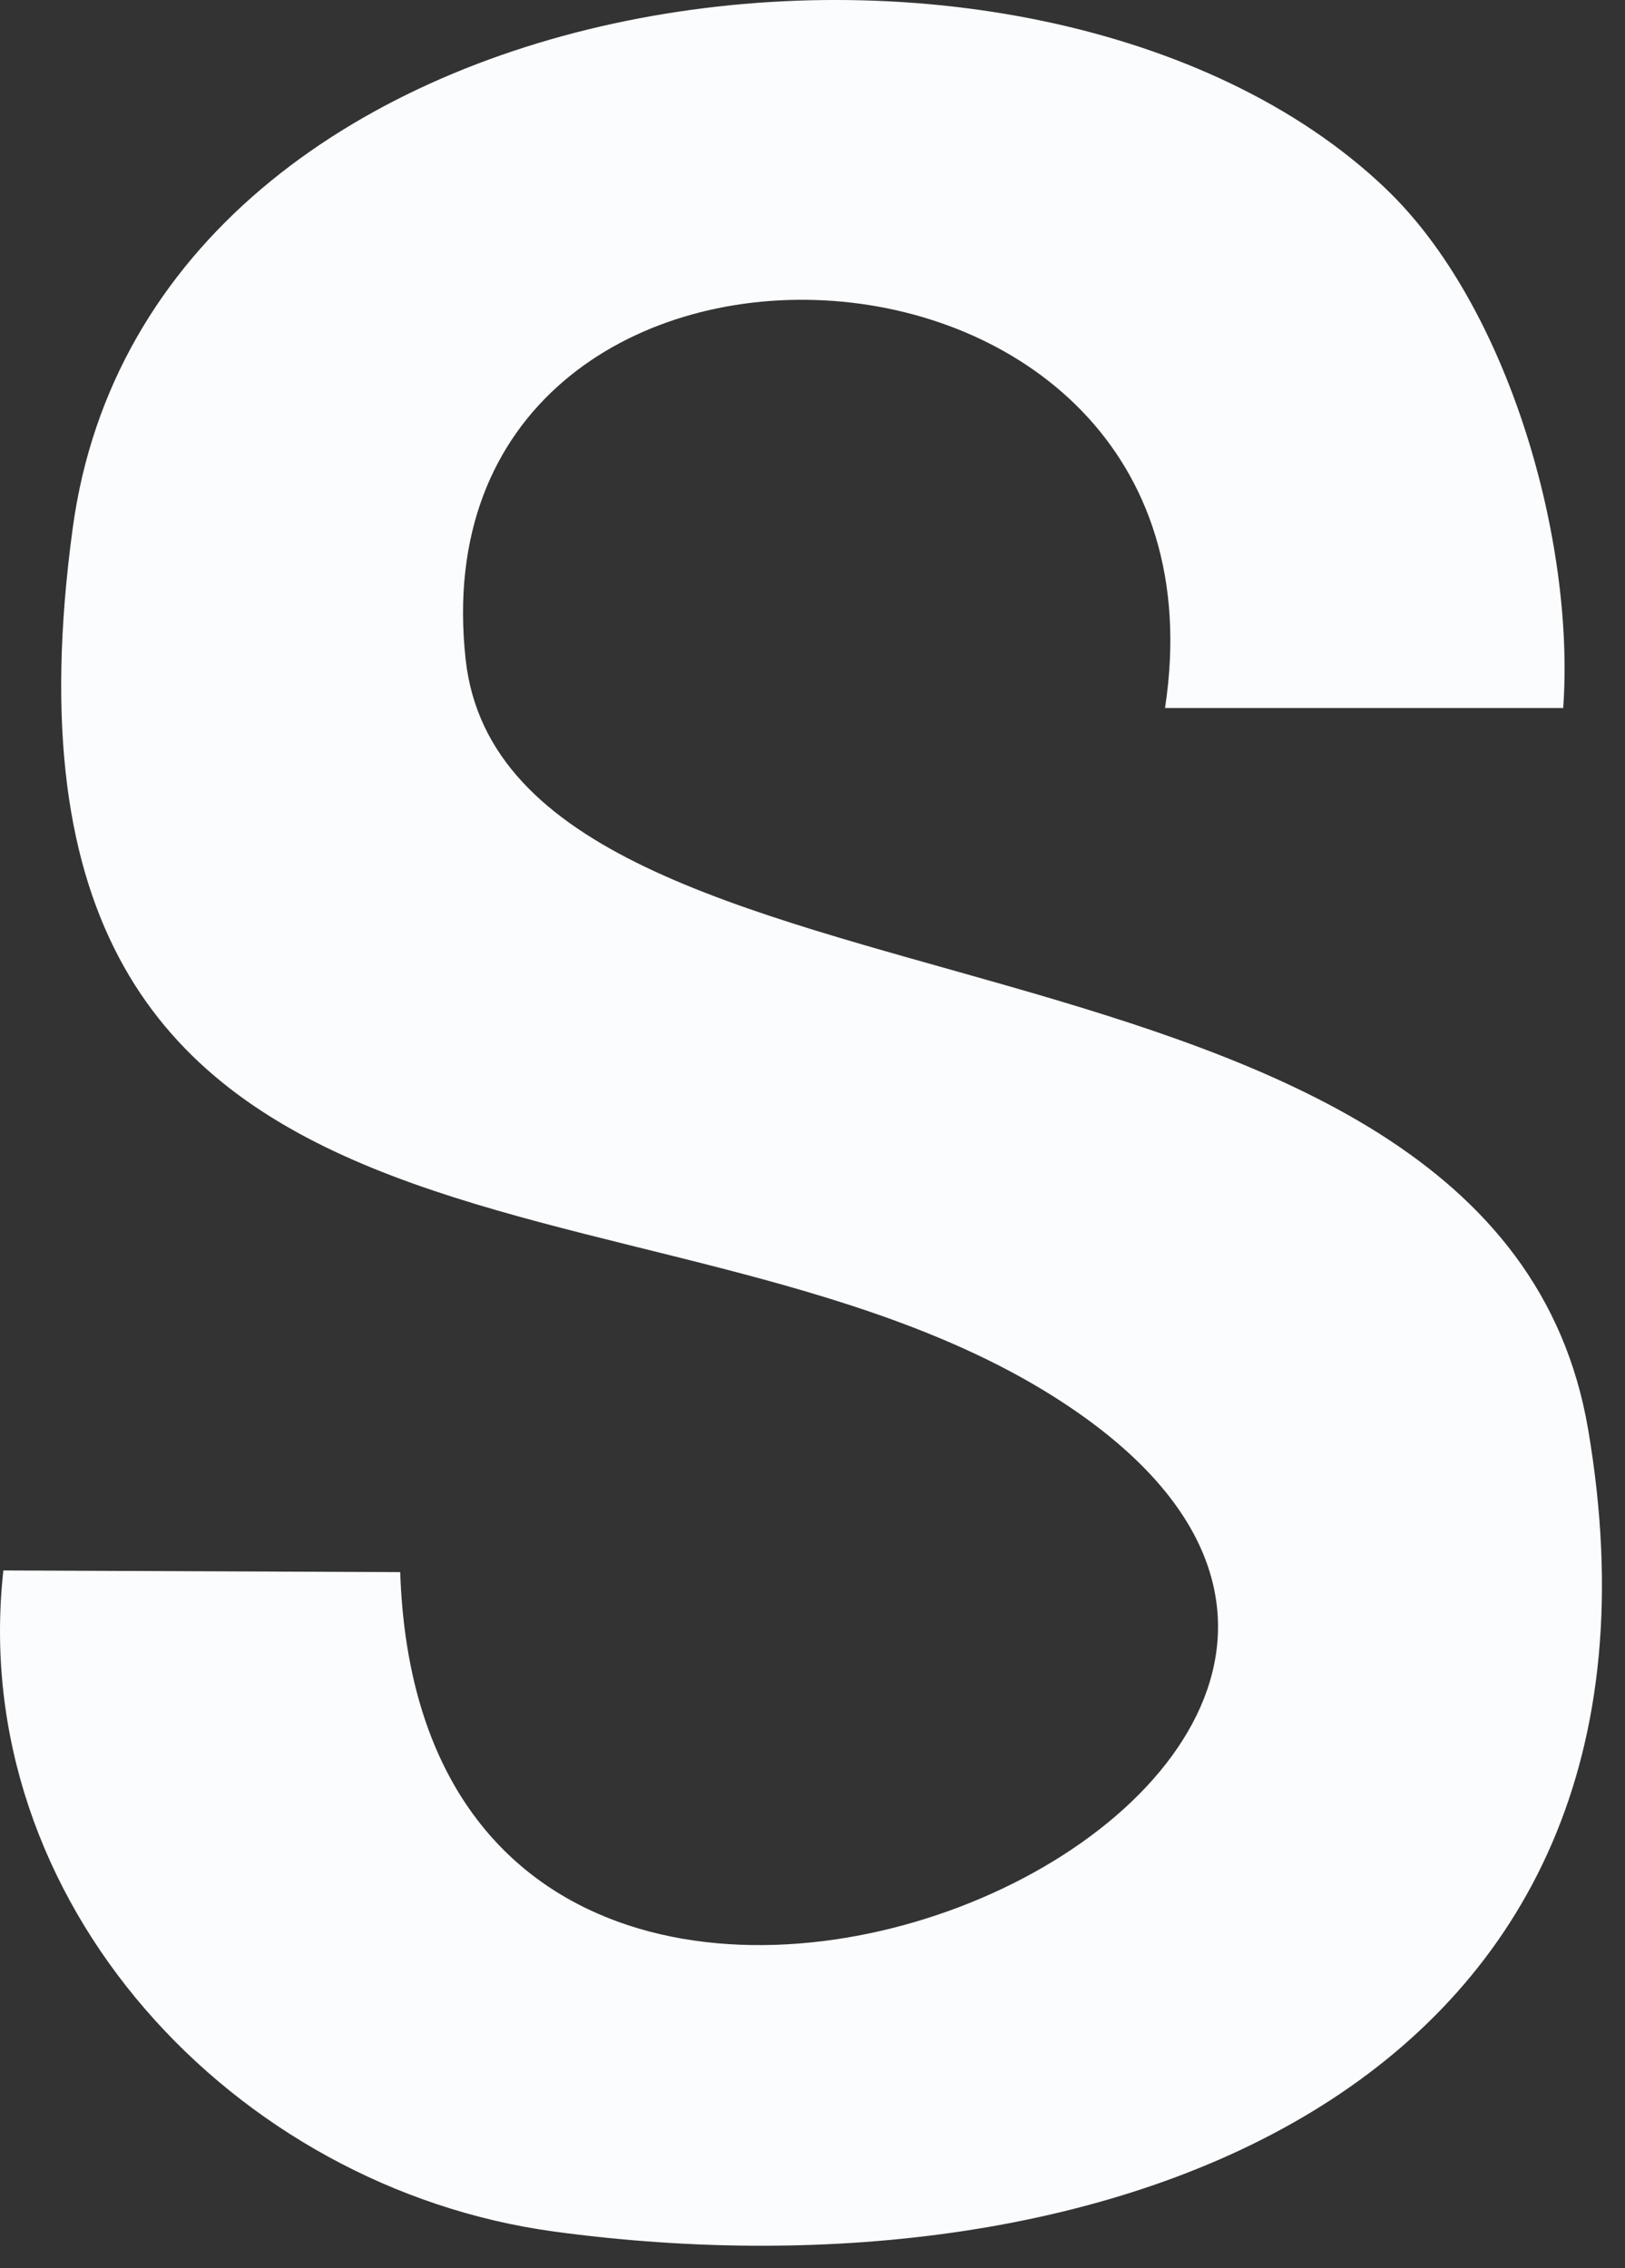
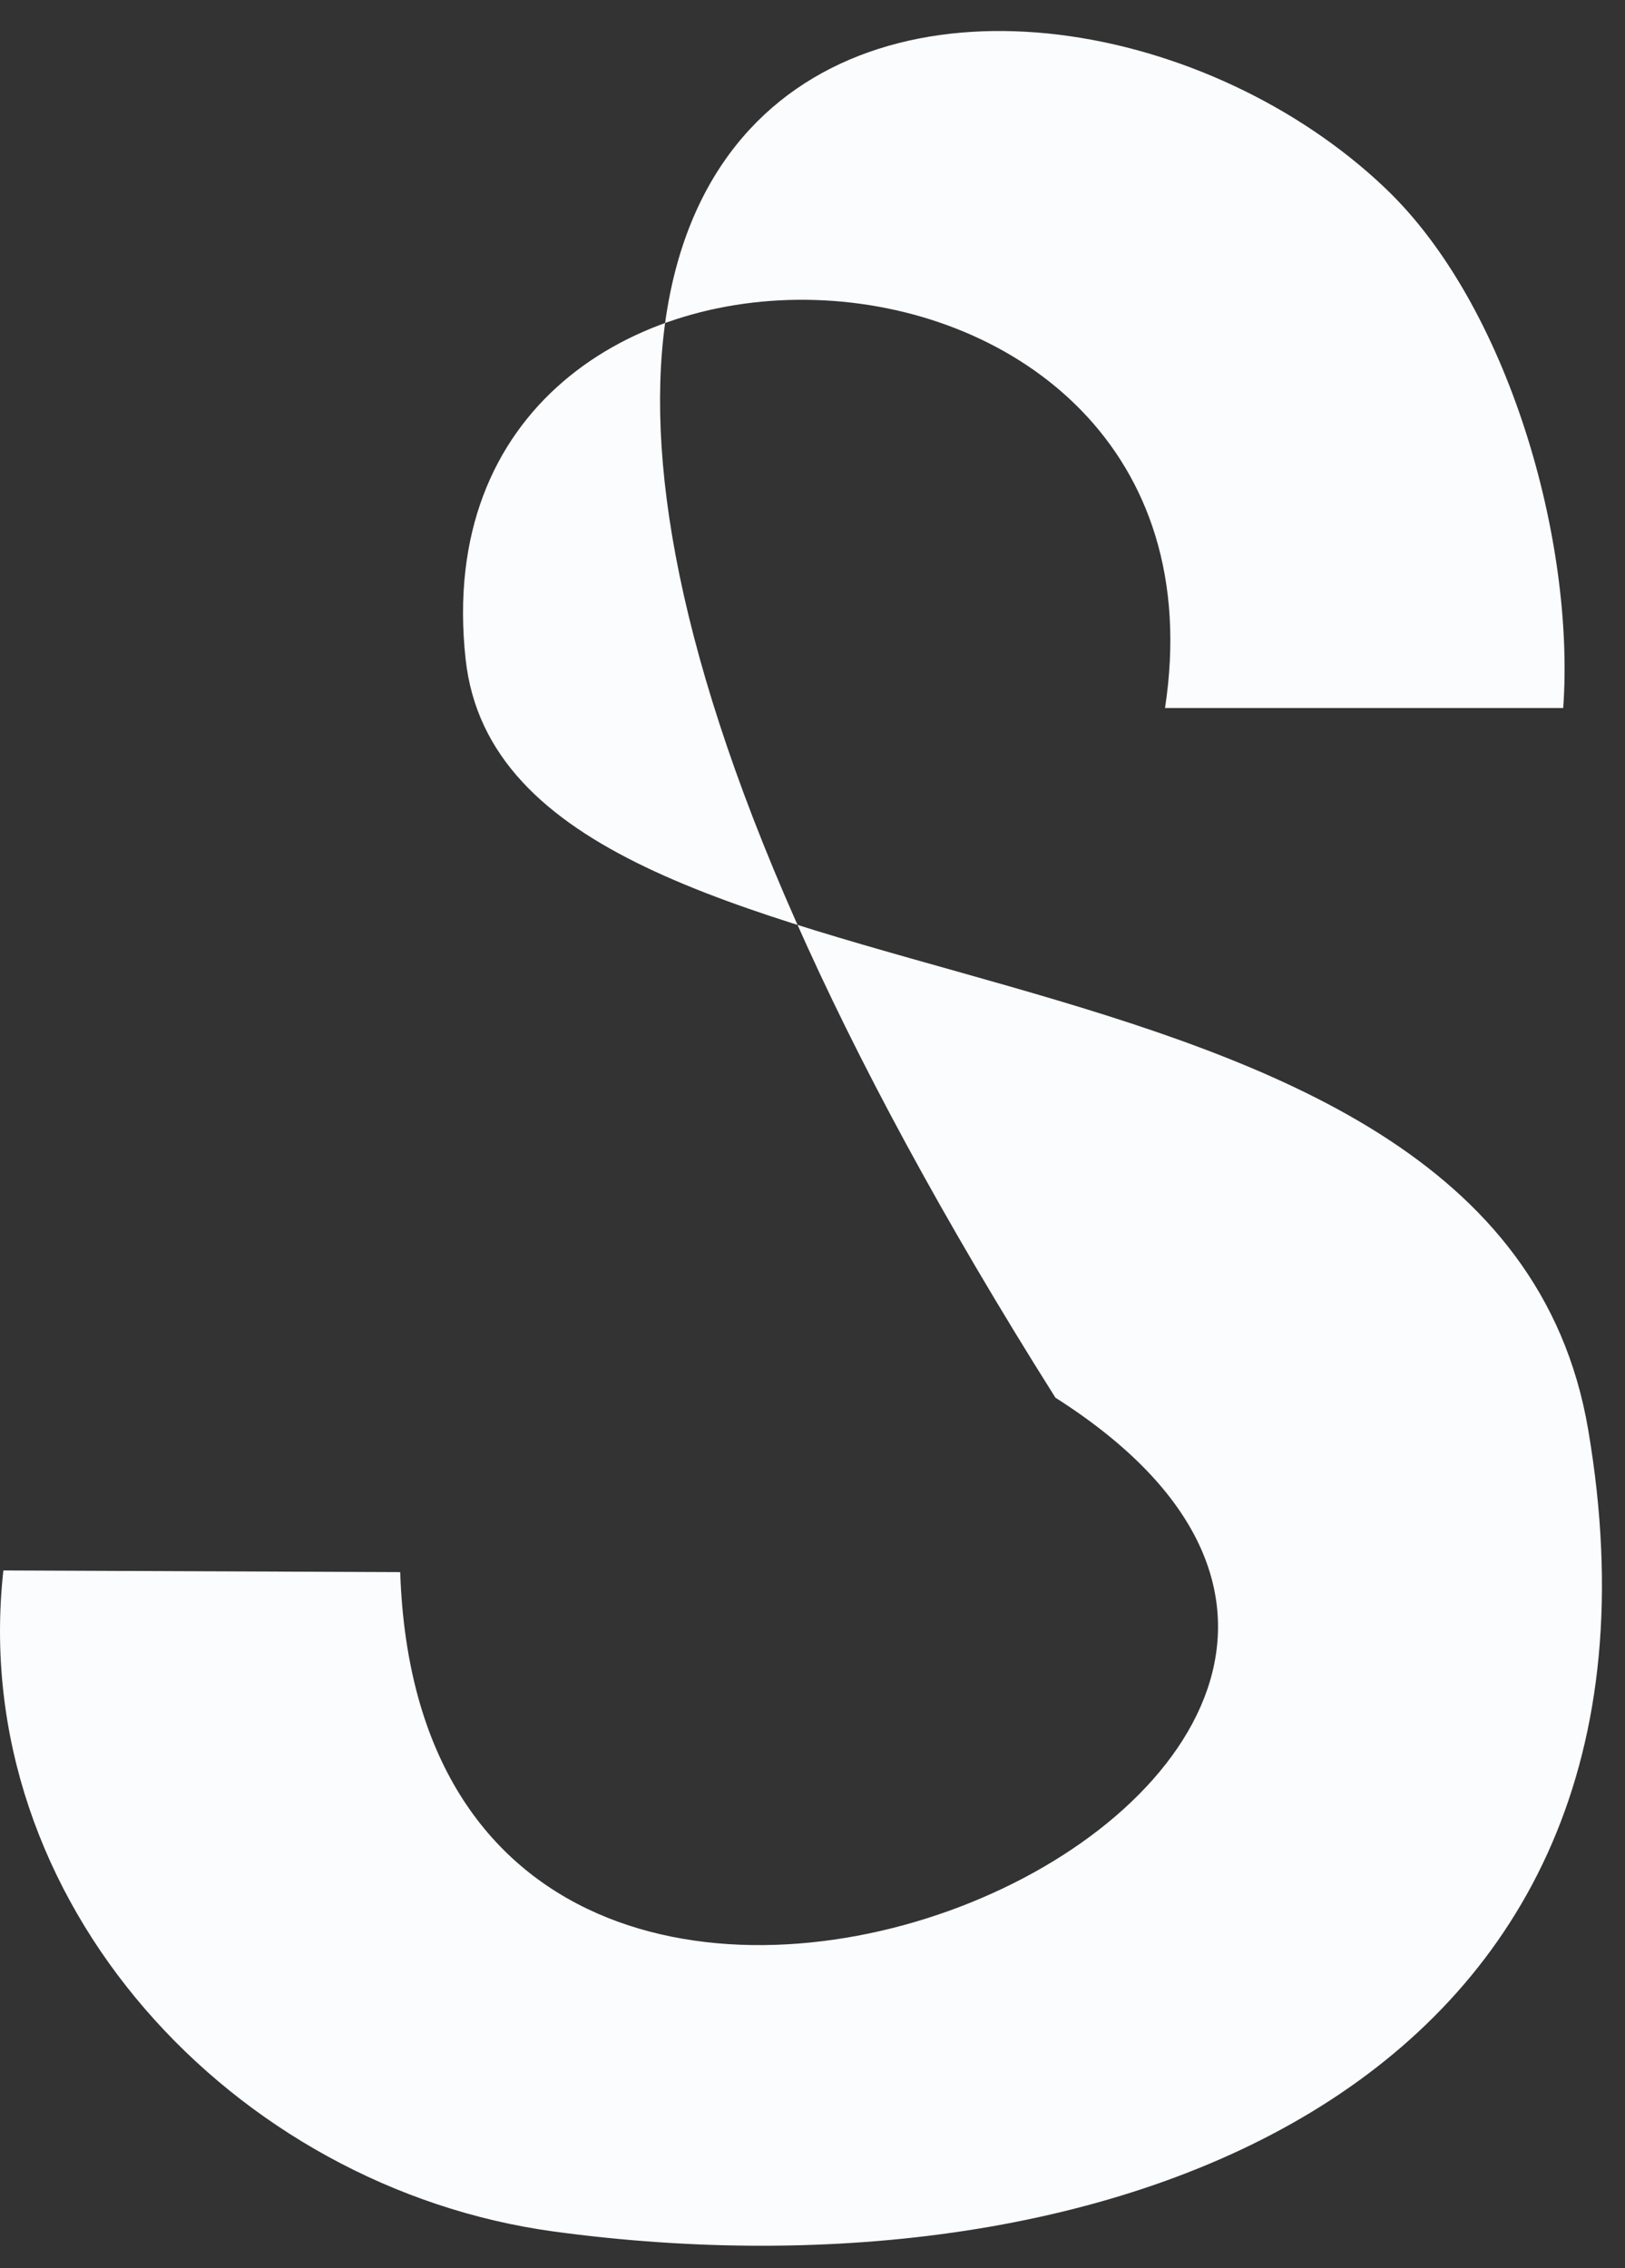
<svg xmlns="http://www.w3.org/2000/svg" fill="none" height="100%" overflow="visible" preserveAspectRatio="none" style="display: block;" viewBox="0 0 43 60" width="100%">
  <rect x="0" y="0" width="43" height="60" fill="#333333" stroke="none" />
-   <path d="M36.663 4.985C39.915 8.078 41.681 14.308 41.365 18.729H30.828C32.929 4.993 10.871 4.141 12.321 17.437C13.446 27.745 39.563 23.386 42.024 37.807C44.994 55.242 29.361 61.024 14.659 59.029C6.196 57.878 -0.878 50.312 0.089 41.542L10.59 41.586C11.249 61.349 43.658 46.964 27.928 36.972C17.33 30.241 -0.966 35.188 1.925 13.966C3.964 -1.018 27.401 -3.83 36.655 4.976L36.663 4.985Z" fill="#FBFCFE" id="Vector" />
+   <path d="M36.663 4.985C39.915 8.078 41.681 14.308 41.365 18.729H30.828C32.929 4.993 10.871 4.141 12.321 17.437C13.446 27.745 39.563 23.386 42.024 37.807C44.994 55.242 29.361 61.024 14.659 59.029C6.196 57.878 -0.878 50.312 0.089 41.542L10.59 41.586C11.249 61.349 43.658 46.964 27.928 36.972C3.964 -1.018 27.401 -3.83 36.655 4.976L36.663 4.985Z" fill="#FBFCFE" id="Vector" />
</svg>